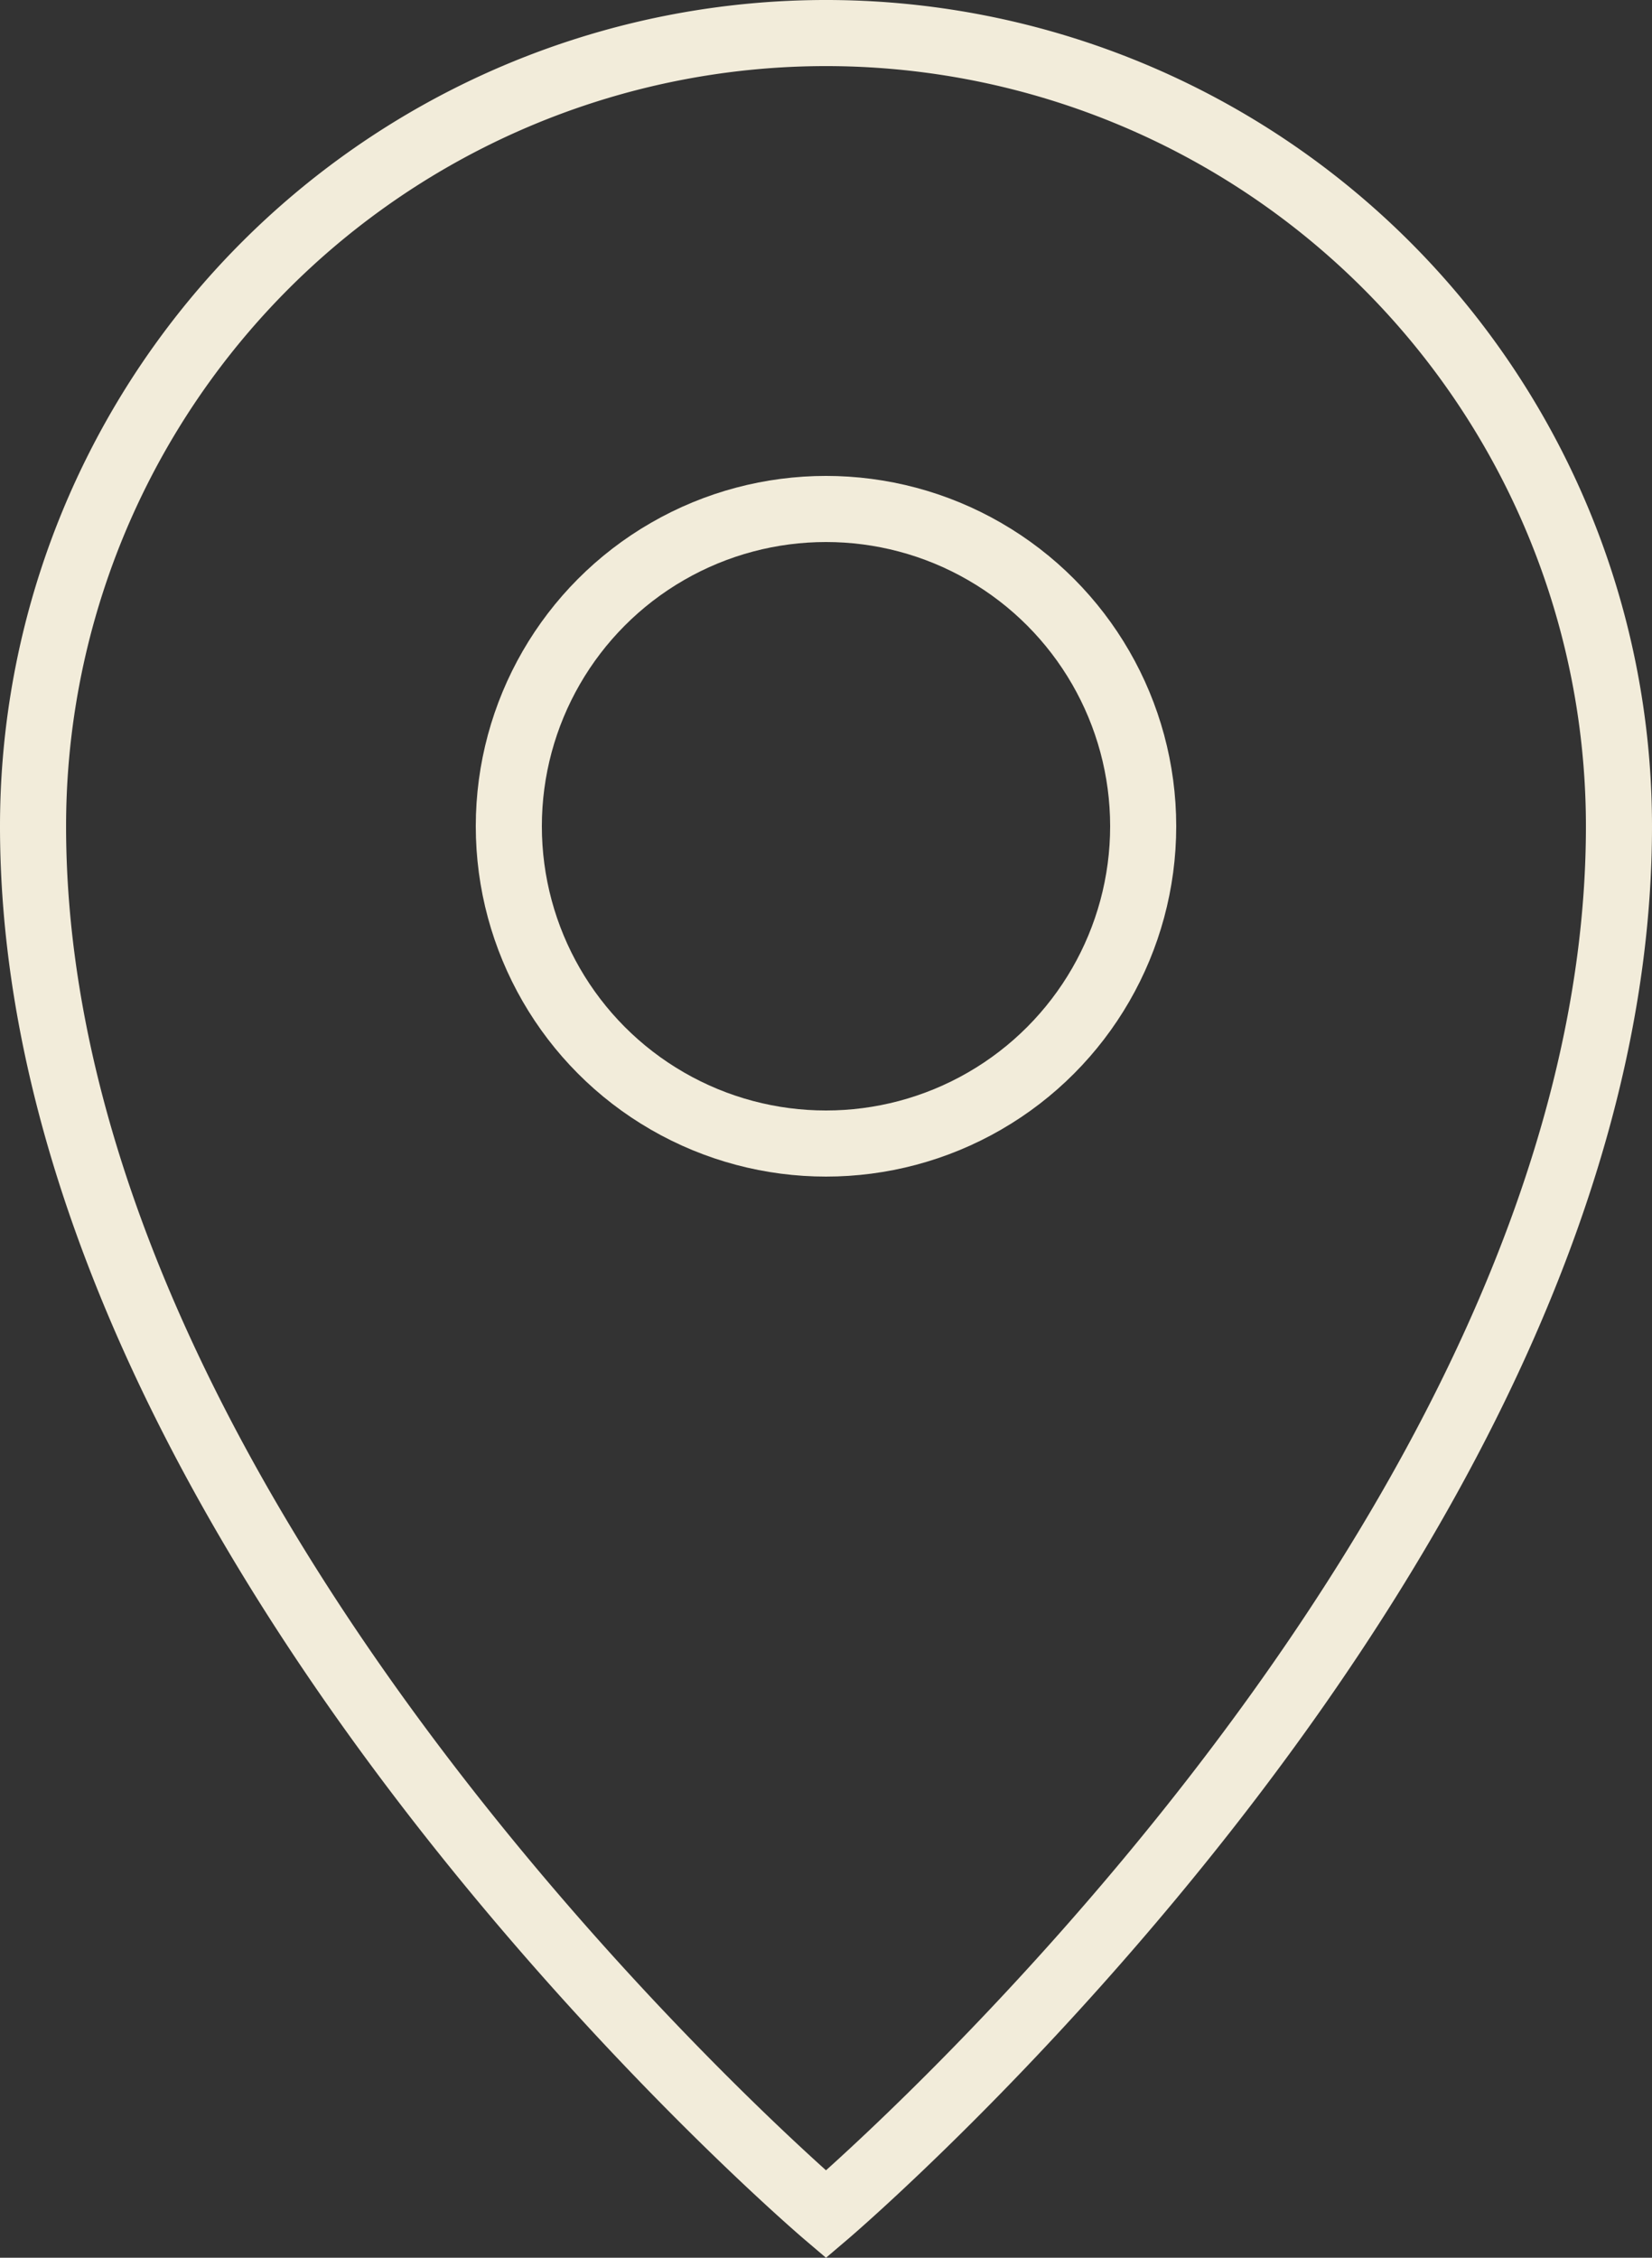
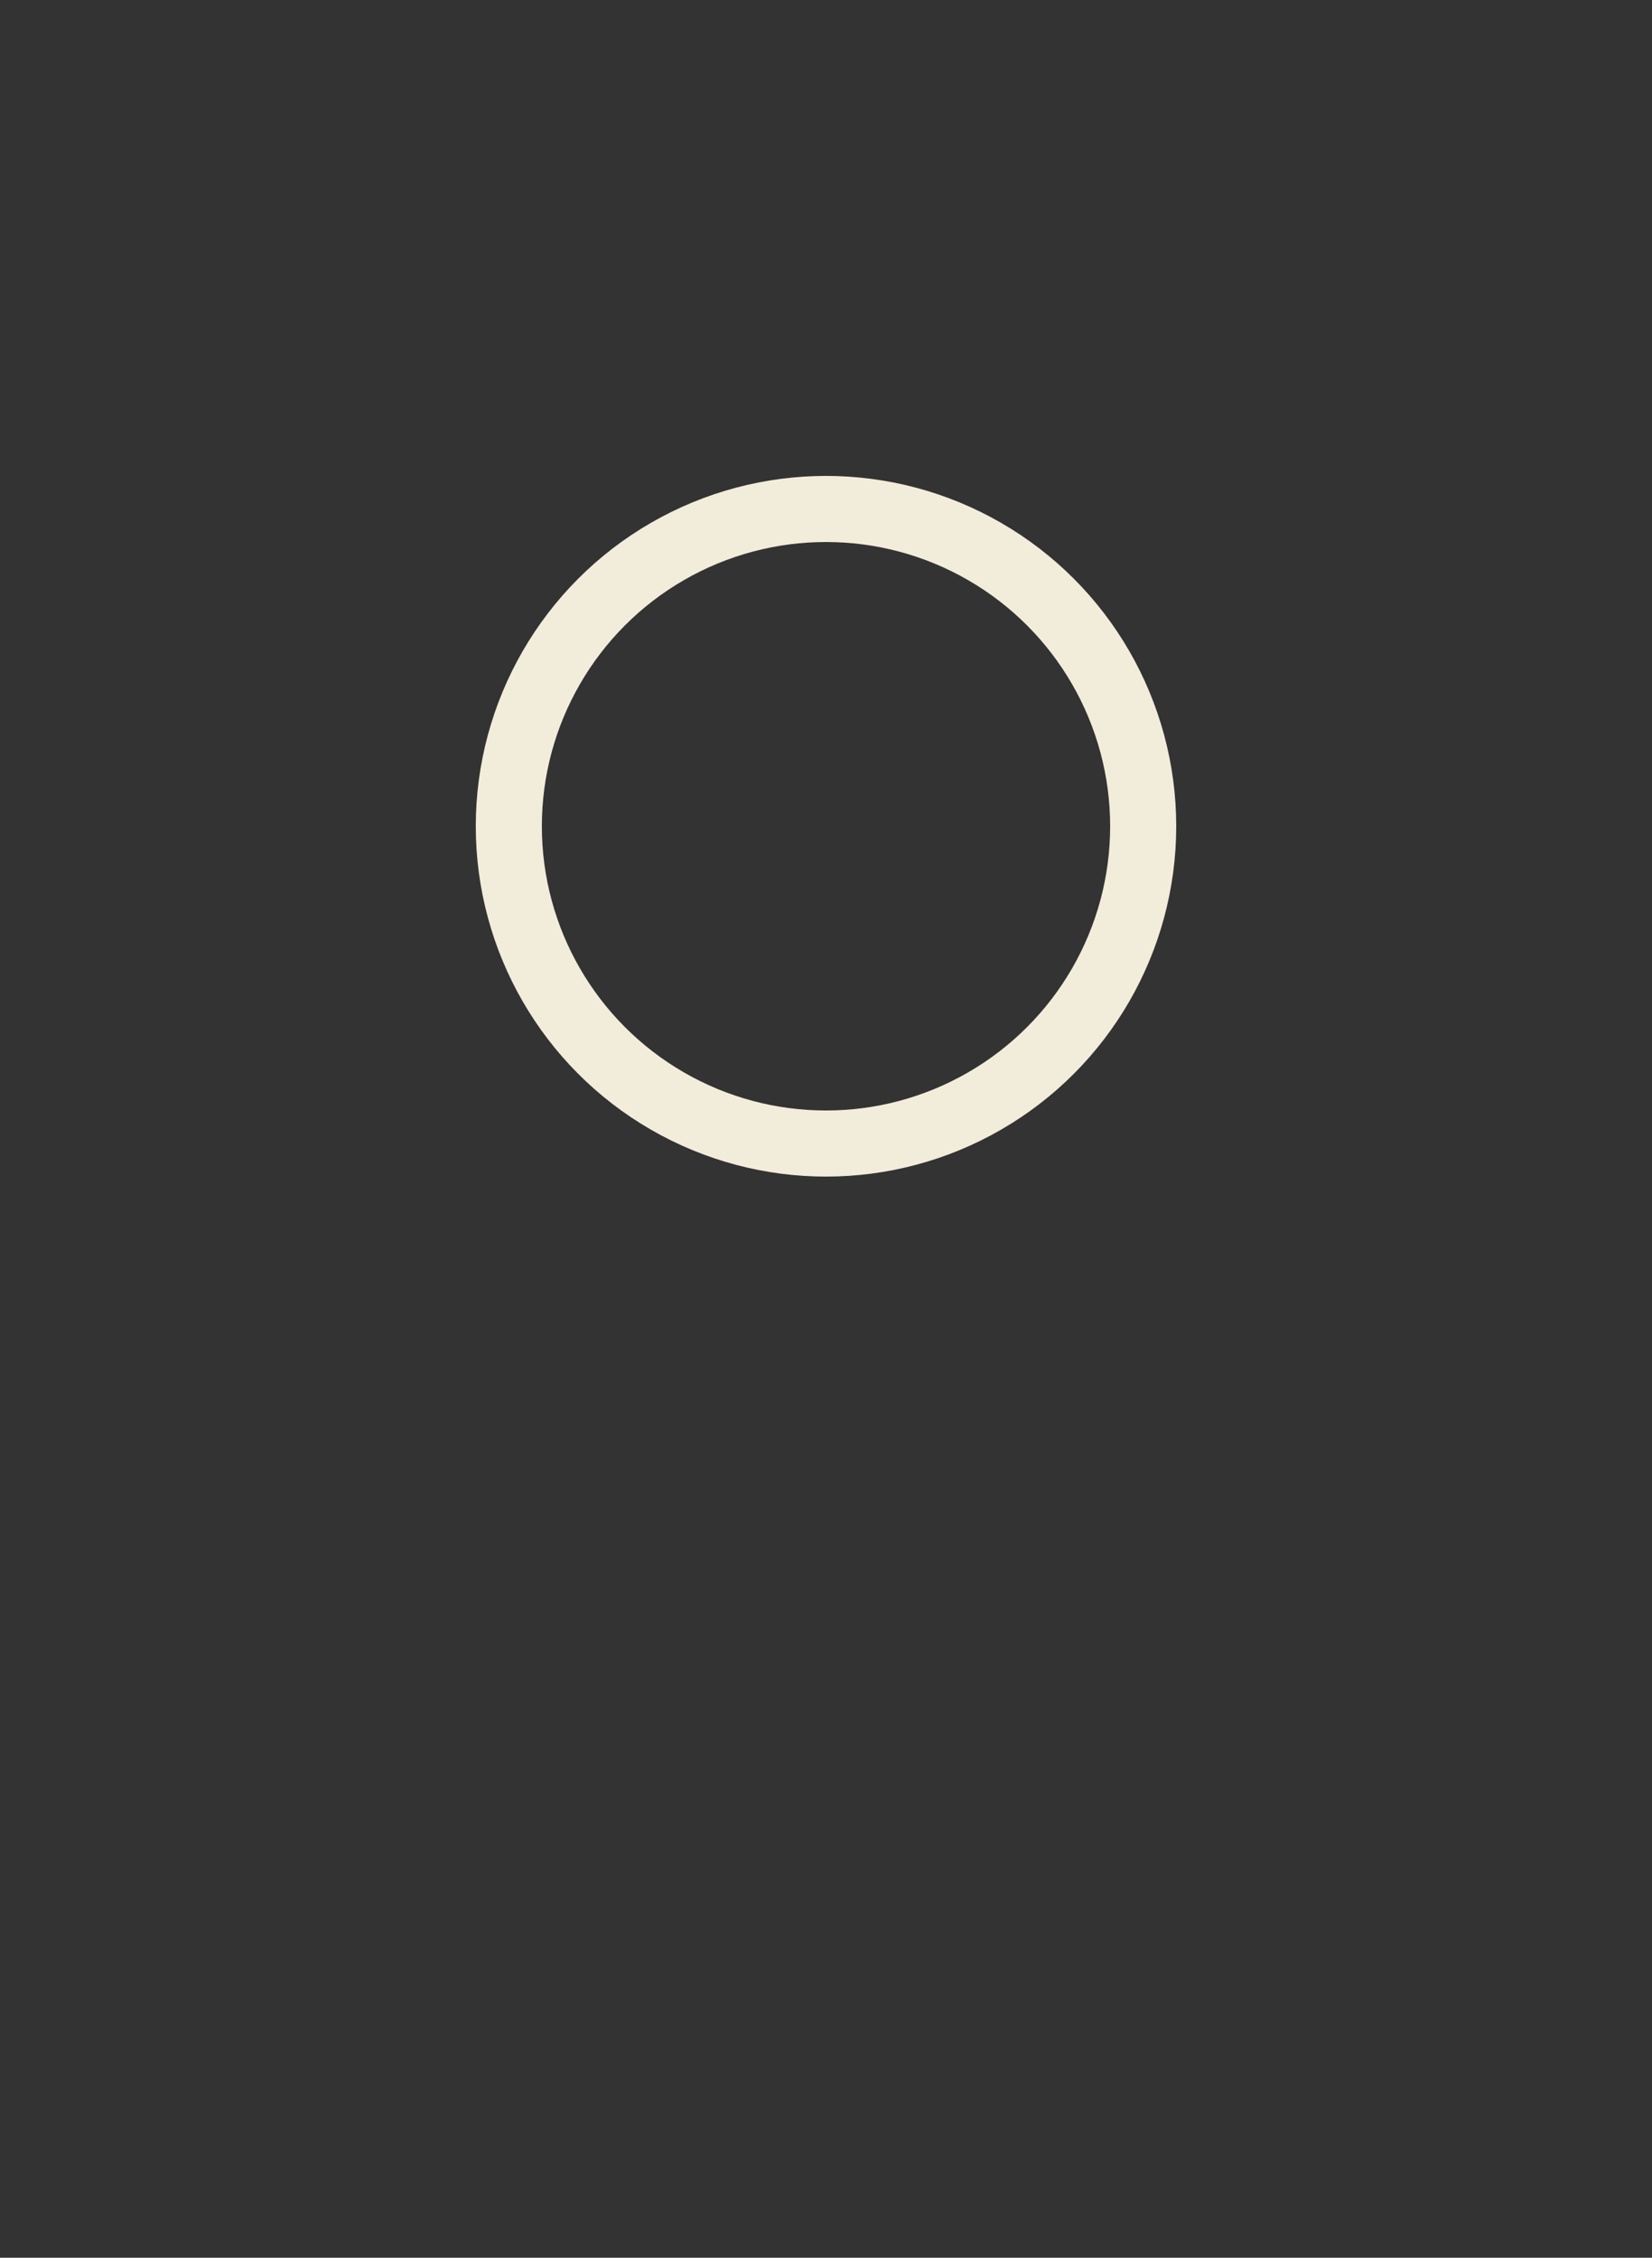
<svg xmlns="http://www.w3.org/2000/svg" id="Loc" width="25" height="34.156" viewBox="0 0 25 34.156">
  <rect x="0" y="0" width="25" height="34.156" fill="#333333" stroke="none" />
  <circle id="Ellipse_30" data-name="Ellipse 30" cx="4.8" cy="4.8" r="4.8" transform="translate(7.7 7.7)" fill="none" stroke="#f2ecda" stroke-width="1" />
-   <path id="Tracé_86" data-name="Tracé 86" d="M24.5,12.5c0,10.8-12,21-12,21S.5,23.3.5,12.5a12,12,0,0,1,24,0Z" fill="none" stroke="#f2ecda" stroke-width="1" />
</svg>